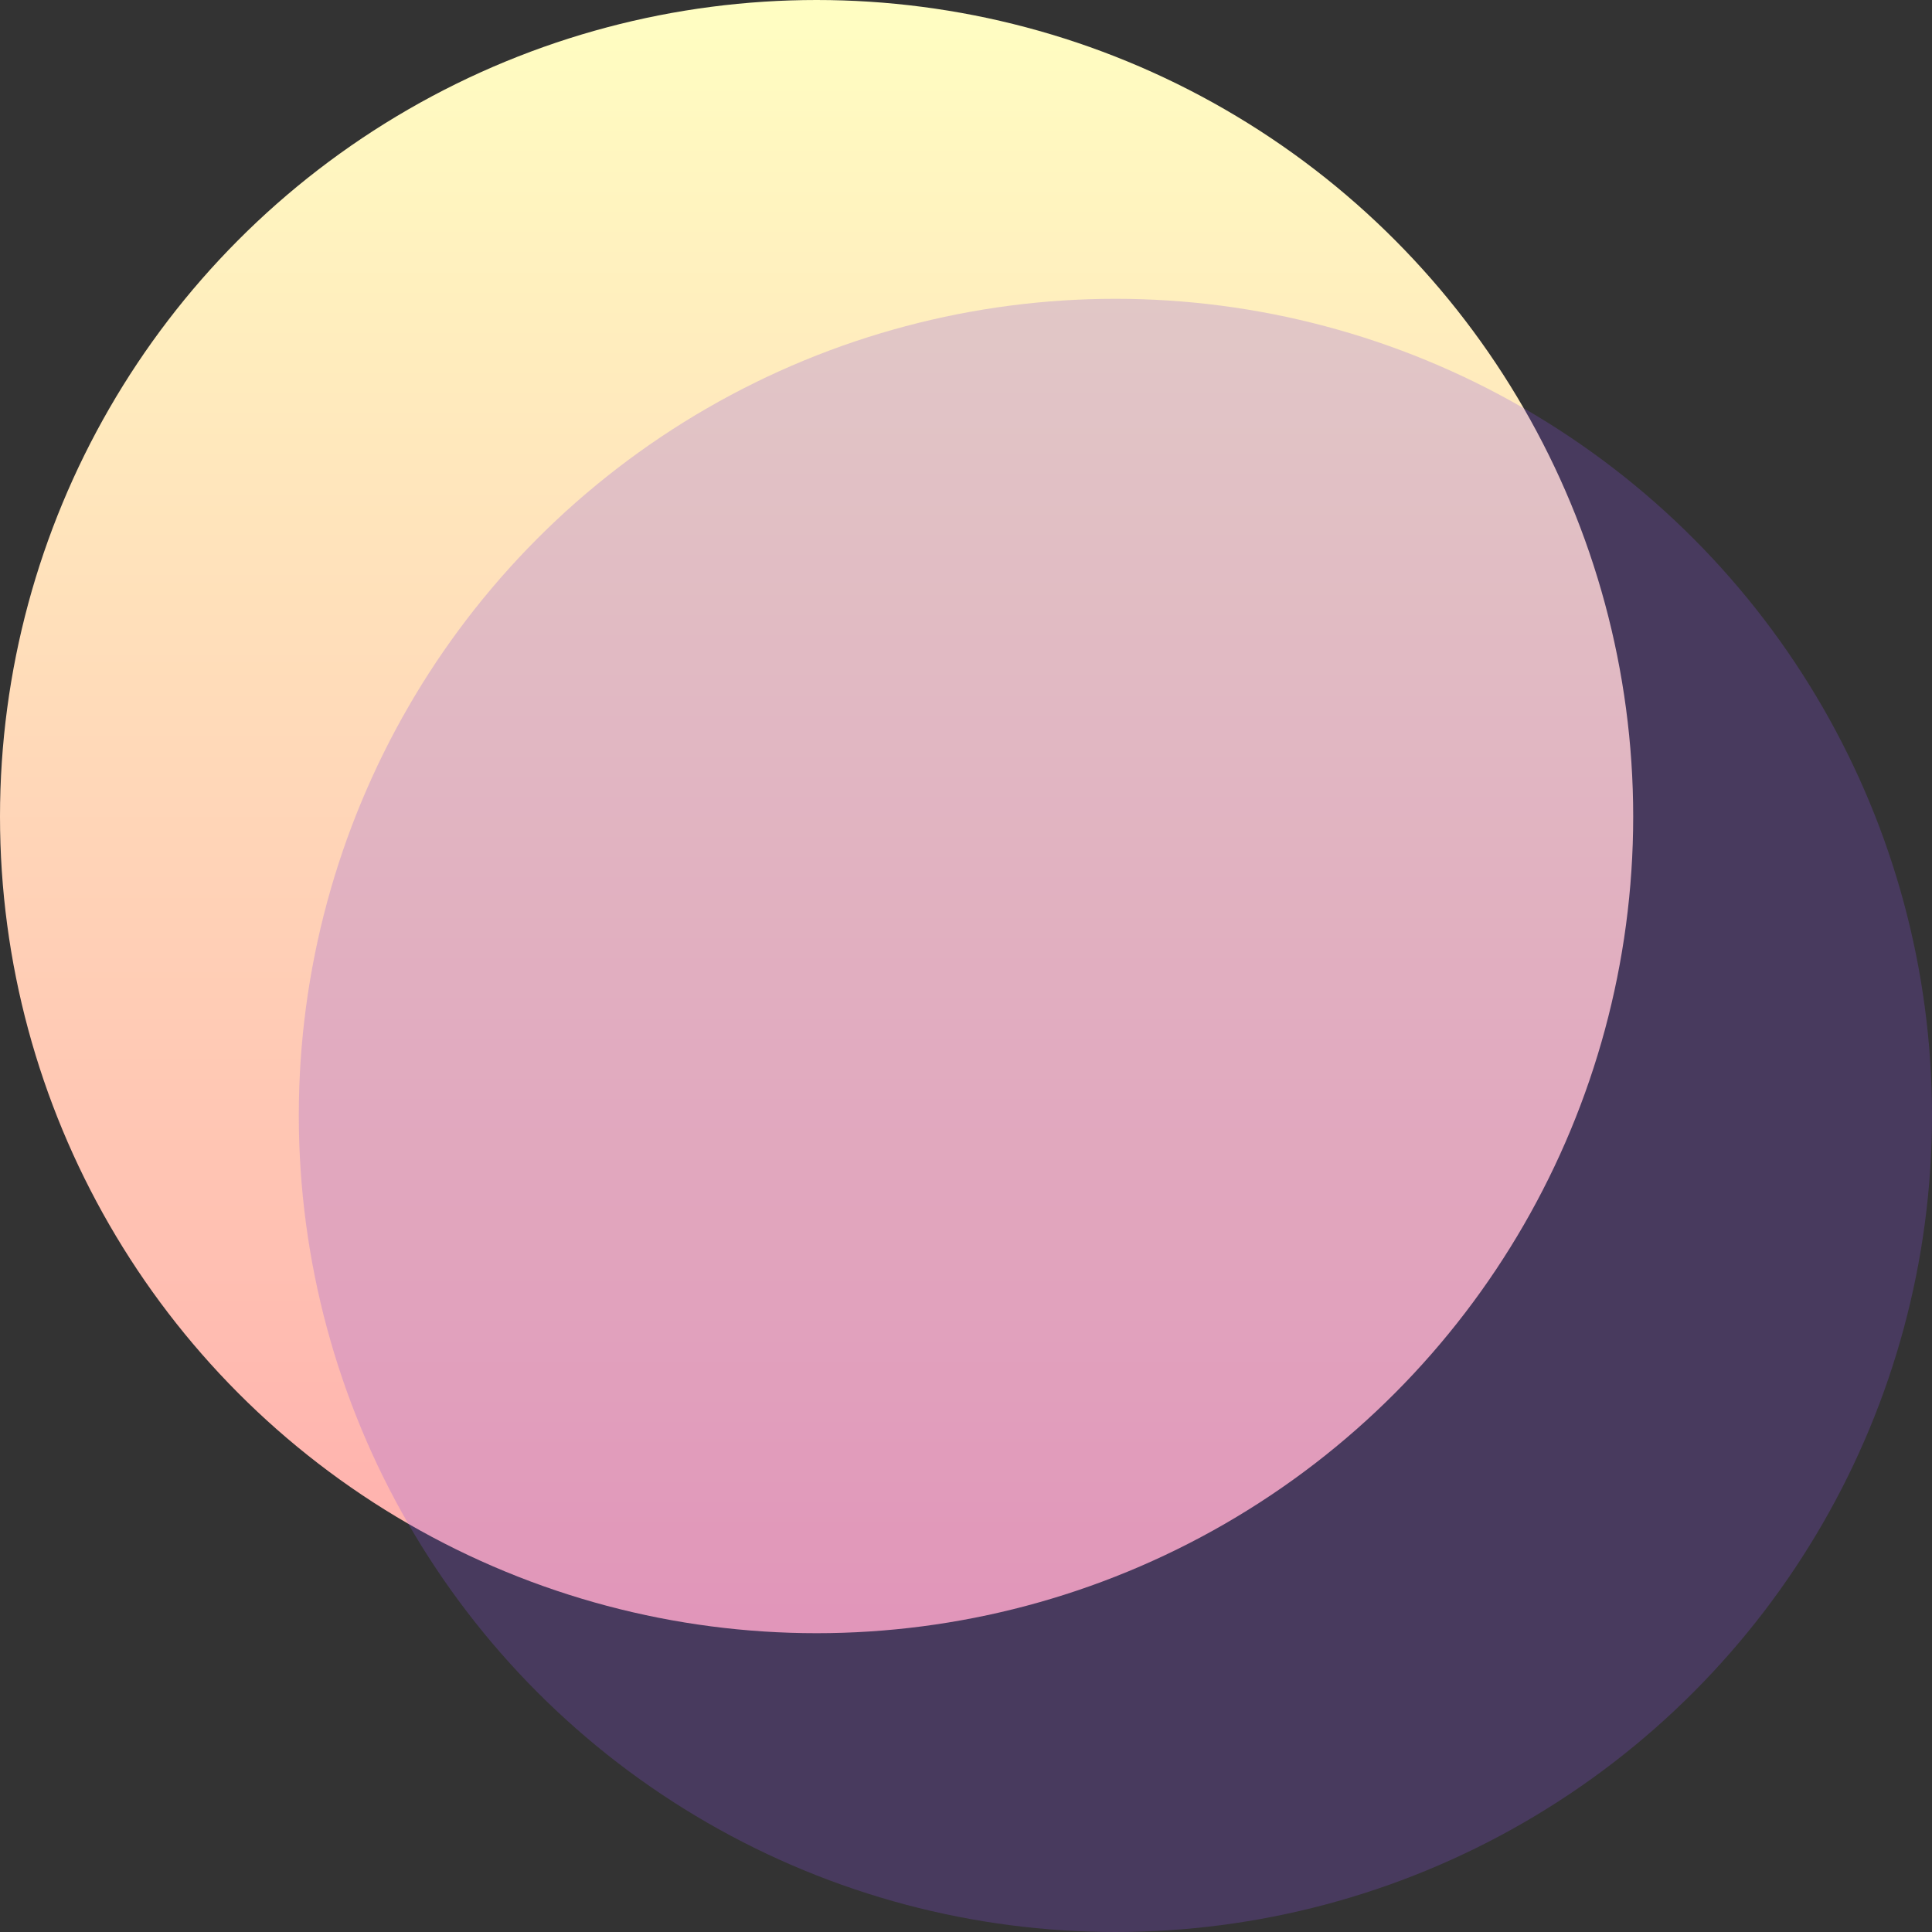
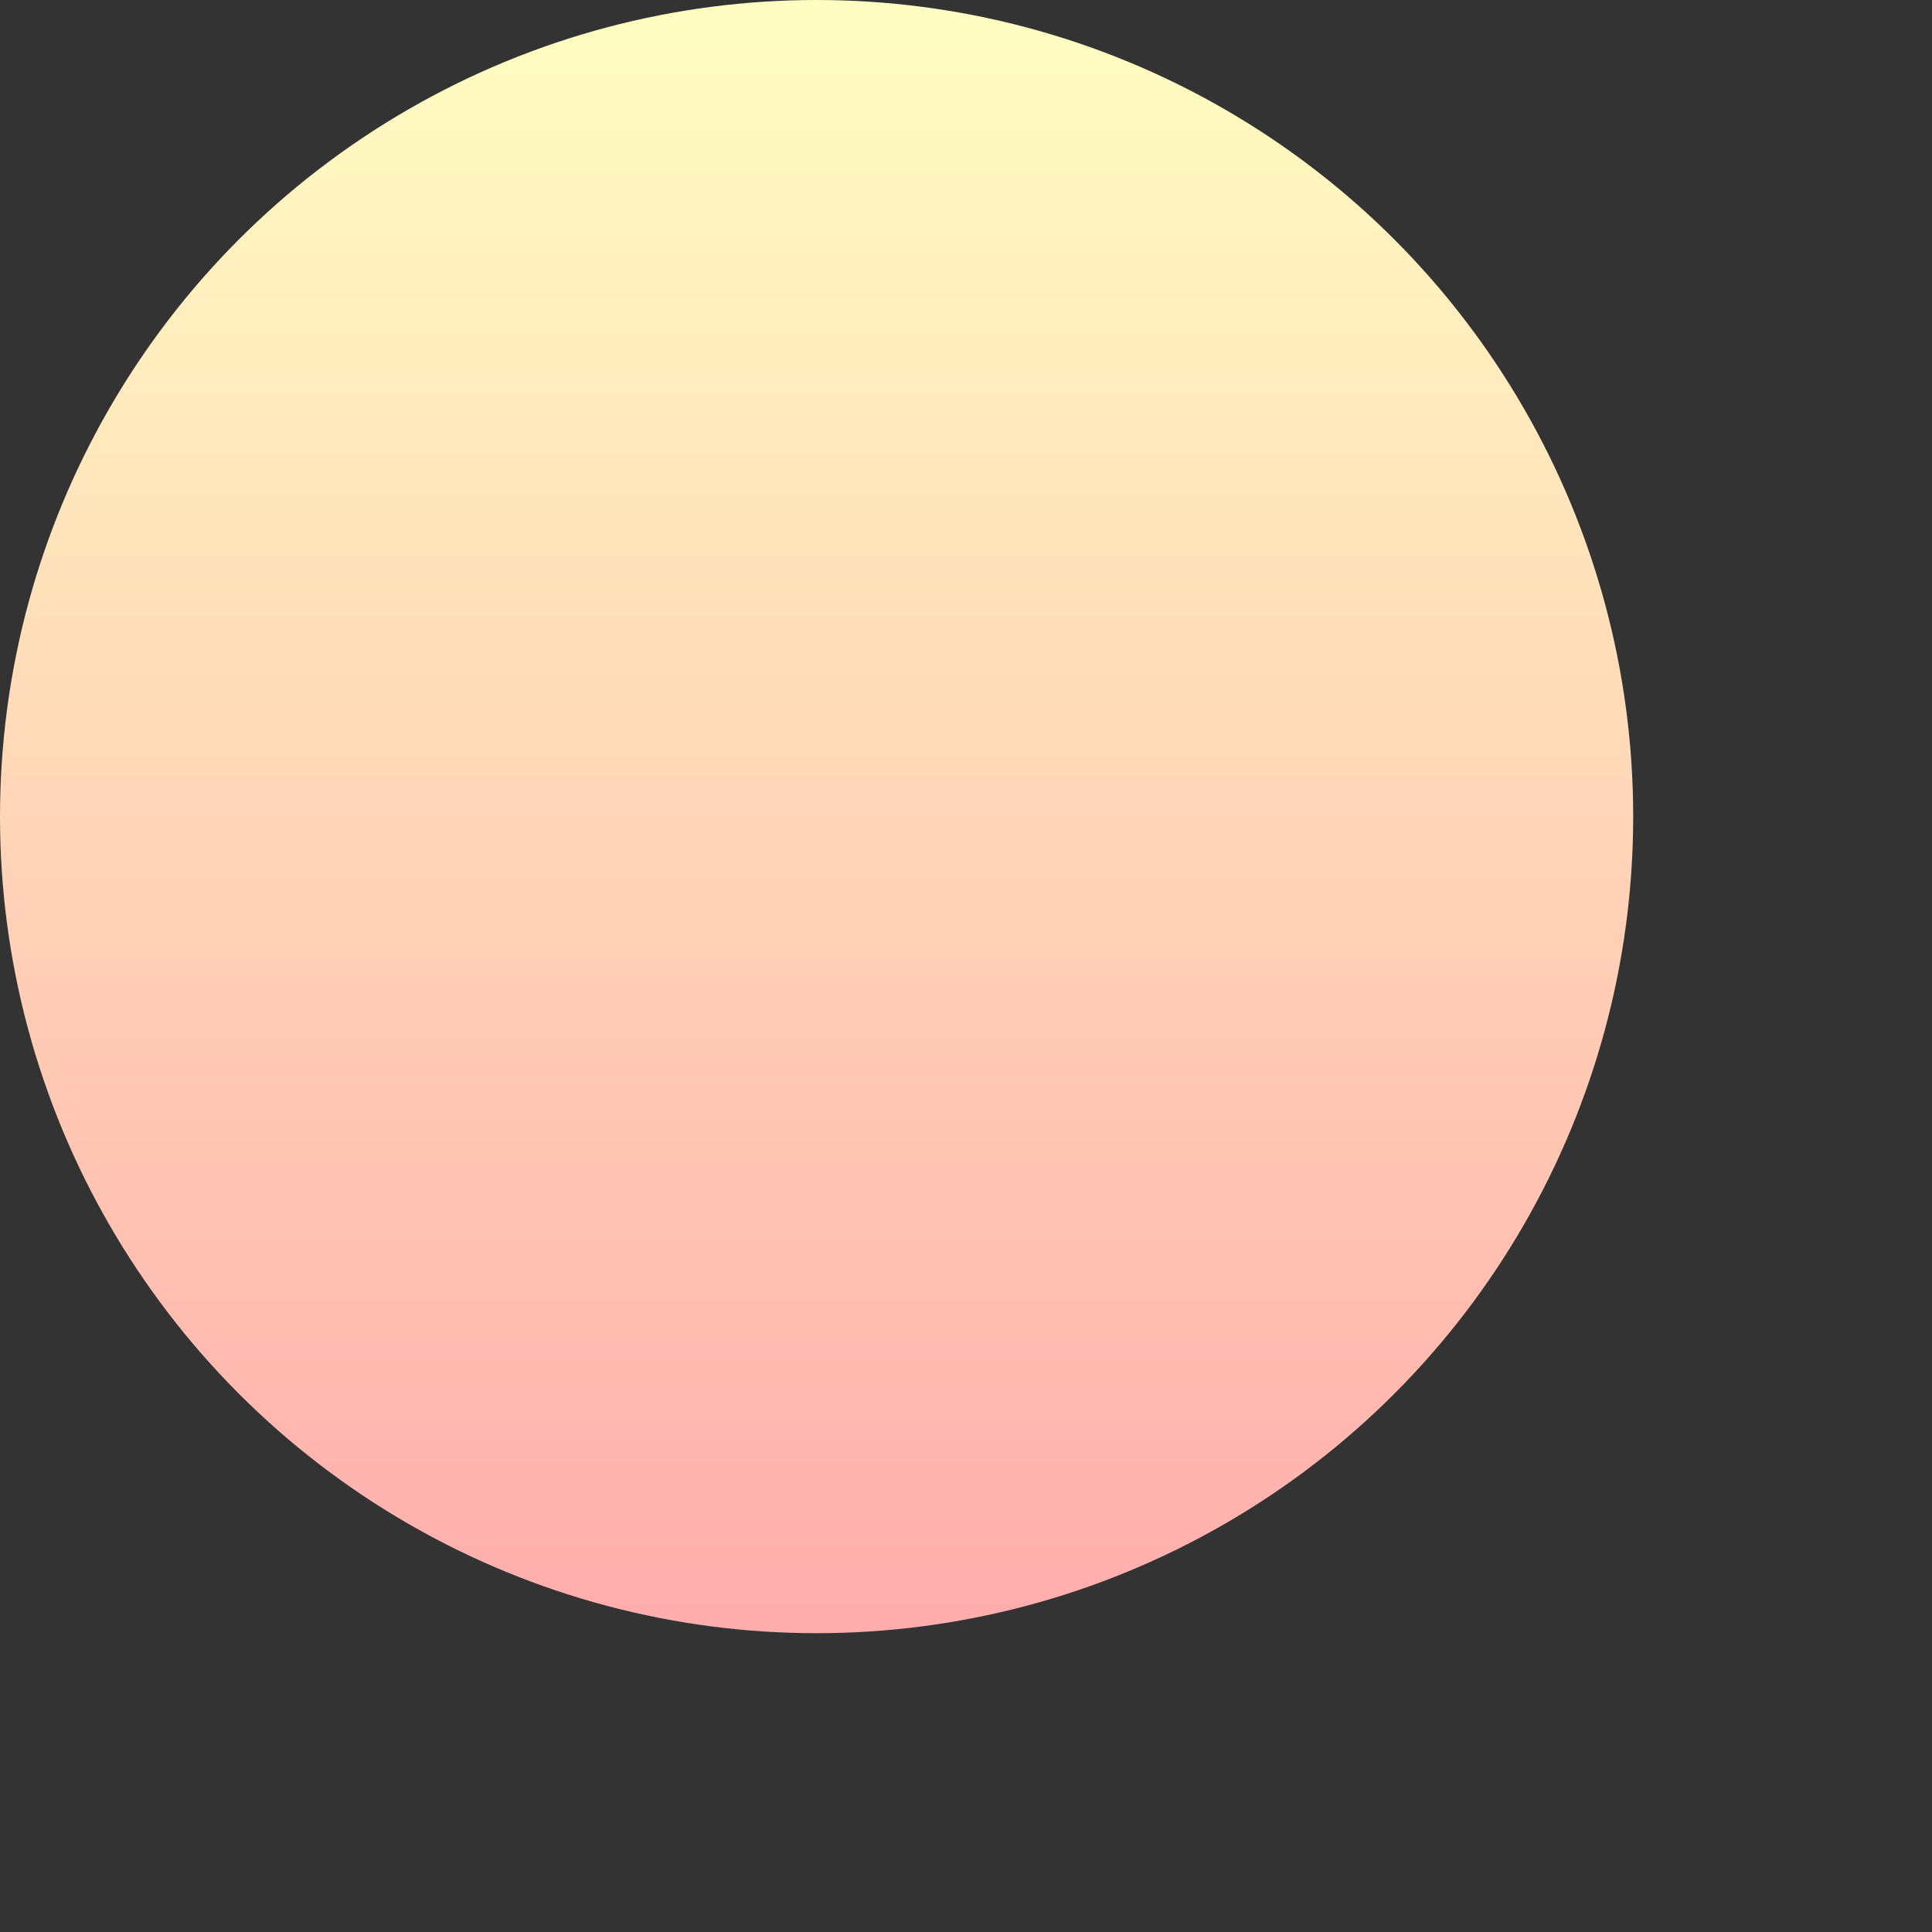
<svg xmlns="http://www.w3.org/2000/svg" viewBox="0 0 460 460">
  <rect x="0" y="0" width="460" height="460" fill="#333333" stroke="none" />
  <defs>
    <linearGradient gradientUnits="userSpaceOnUse" x1="223.312" y1="102.164" x2="223.312" y2="289.514" id="gradient-0" gradientTransform="matrix(2.076, 0, 0, 2.076, -269.07, -212.049)">
      <stop offset="0" style="stop-color: rgb(255, 254, 194);" />
      <stop offset="1" style="stop-color: rgb(255, 173, 173);" />
    </linearGradient>
  </defs>
  <ellipse style="stroke-width: 30px; fill: url('#gradient-0');" cx="194.428" cy="194.428" rx="194.428" ry="194.428" />
-   <ellipse style="stroke-width: 30px; fill: rgb(136, 82, 224); fill-opacity: 0.25;" cx="265.572" cy="265.572" rx="194.428" ry="194.428" />
</svg>